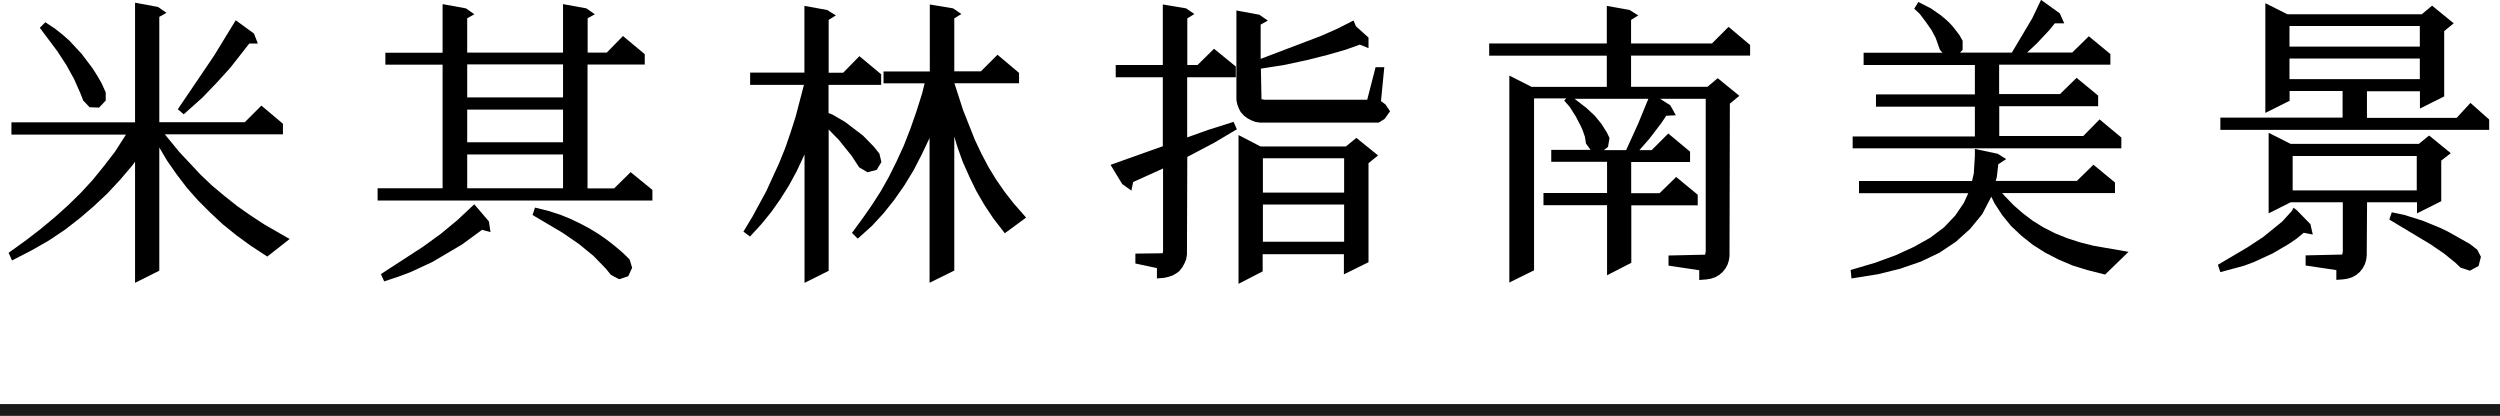
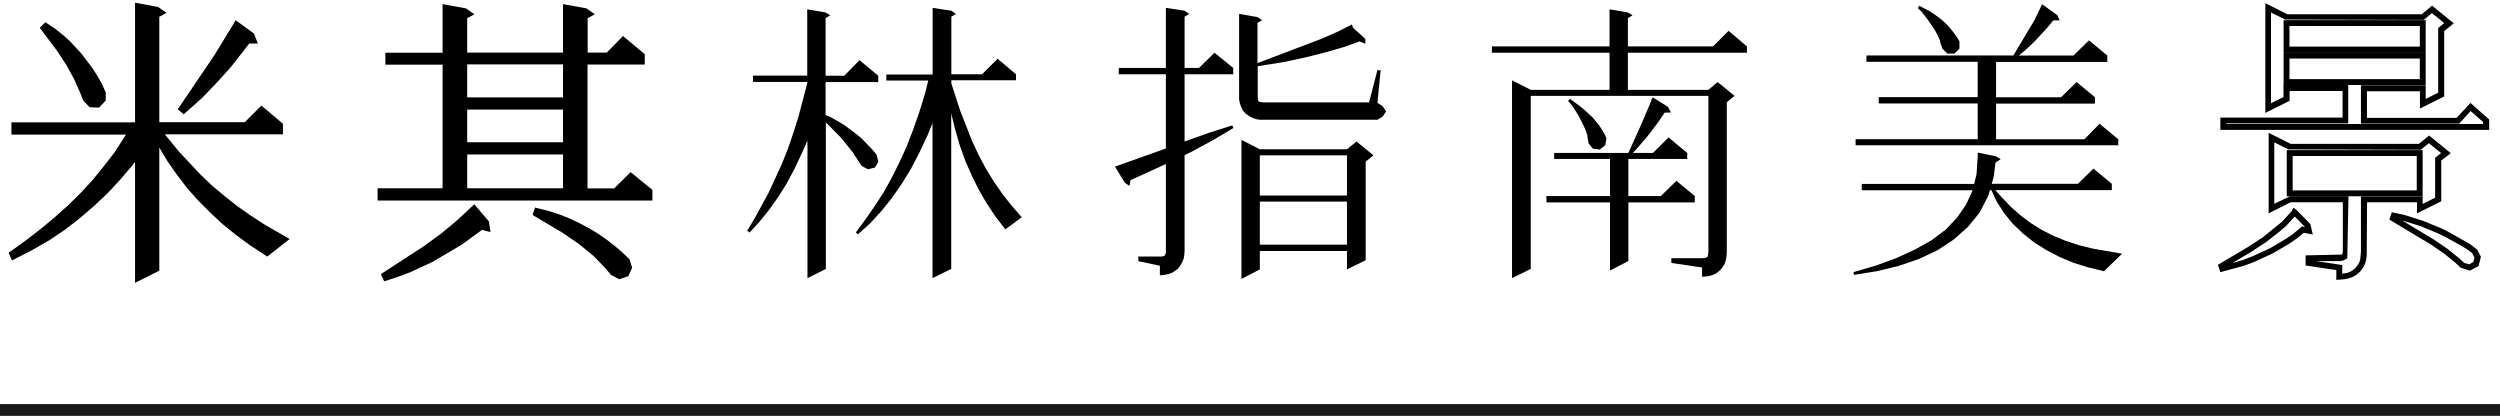
<svg xmlns="http://www.w3.org/2000/svg" id="_層_2" viewBox="0 0 212.33 35.32">
  <defs>
    <style>.cls-1{fill:none;stroke:#1a1a1a;stroke-miterlimit:10;}</style>
  </defs>
  <g id="_層_1-2">
    <g>
      <line class="cls-1" y1="34.82" x2="212.33" y2="34.82" />
      <g>
        <g>
          <path d="M20.21,19.76l-1.15-.93-1.05-.98-1.03-1.03-.93-1.05-.85-1.12-.81-1.15-.71-1.2-.42-.88v11.4l-1.56,.78V13l-.68,.9-1.03,1.2-1.07,1.15-1.15,1.07-1.2,1.03-1.27,.98-1.32,.88-1.42,.81-1.46,.76-.1-.22,1.29-.93,1.27-.98,1.2-1,1.15-1.03,1.1-1.07,1.03-1.12,.95-1.17,.93-1.2,.83-1.27,.37-.61H1.22v-.54H11.72V.52l1.56,.27,.39,.27-.39,.22V10.63h7.62l1.32-1.32,1.56,1.32v.54H13.48l1.56,1.9,1.83,1.95,.98,.93,1.05,.88,1.07,.85,1.15,.81,1.2,.78,1.83,1.05-1.46,1.15-1.27-.83-1.2-.88ZM7.06,7.85l-.54-1.22-.66-1.2-.78-1.2-1.37-1.83,.17-.17,.66,.44,.61,.49,.59,.51,1.03,1.1,.9,1.2,.39,.61,.37,.63,.32,.66v.59l-.42,.44-.61-.02-.42-.42-.24-.61ZM21.36,3.01l.17,.44h-.49l-1.66,2.12-1.15,1.27-1.25,1.29-1.39,1.25-.17-.15,2.98-4.39,1.68-2.76,1.27,.93Z" />
          <path d="M11.47,24.02V13.74l-.23,.31-1.03,1.21-1.08,1.16-1.16,1.09-1.2,1.03-1.28,.99-1.33,.89-1.43,.82-1.71,.88-.29-.65,1.46-1.05,1.26-.97,1.19-.99,1.14-1.02,1.09-1.07,1.02-1.11,.94-1.16,.92-1.19,.95-1.48H.97v-1.04H11.47V.23l1.95,.36,.72,.5-.61,.34V10.38h7.26l1.41-1.41,1.83,1.54v.9H14l1.23,1.5,1.82,1.94,.97,.92,1.04,.87,1.07,.85,1.14,.8,1.19,.78,2.14,1.23-1.9,1.49-1.42-.93-1.22-.89-1.15-.93-1.06-.99-1.03-1.03-.94-1.06-.87-1.14-.81-1.16-.67-1.13v10.46l-2.06,1.03Zm.5-11.77v10.96l1.06-.53V11.02l-.08-.1h.08V1.13l.17-.09h-.01l-1.22-.22V10.88H1.47v.04H11.57l-.59,.99-.83,1.28-.94,1.21-.96,1.18-1.03,1.13-1.11,1.08-1.16,1.03-1.2,1.01-1.13,.87,1.26-.72,1.3-.87,1.26-.97,1.19-1.02,1.14-1.07,1.06-1.14,1.02-1.19,1.12-1.49Zm8.4,7.31l1.19,.88,1.11,.72,1.03-.81-1.51-.87-1.21-.79-1.15-.81-1.09-.86-1.05-.88-.99-.94-1.84-1.96-1.05-1.28,.12,.24,.7,1.18,.79,1.13,.85,1.12,.92,1.04,1.01,1.01,1.04,.97,1.13,.91Zm-7.05-8.65h10.22v-.17l-1.3-1.1-1.23,1.23h-7.71l.02,.04Zm2.29-1.2l-.51-.43,3.1-4.58,1.82-2.98,1.55,1.13,.33,.85h-.73l-1.59,2.03-1.16,1.28-1.25,1.3-1.57,1.4Zm4.56-7.27l-1.54,2.53-2.36,3.49,.57-.51,1.23-1.28,1.14-1.26,1.72-2.21h.25v-.03l-1-.72Zm-11.74,6.7l-.82-.03-.54-.57-.24-.61-.54-1.22-.65-1.18-.77-1.18-1.49-1.99,.47-.47,.83,.55,.63,.5,.59,.52,1.04,1.12,.92,1.22,.4,.63,.37,.64,.35,.78v.69l-.56,.59Zm-.61-.52l.4,.02,.27-.29v-.43l-.29-.61-.36-.62-.38-.6-.89-1.18-1.01-1.08-.57-.5-.63-.5,.92,1.24,.79,1.21,.67,1.21,.78,1.81,.31,.31Z" />
        </g>
        <g>
          <path d="M32.32,16.25h5.52V5.24h-4.86v-.51h4.86V.65l1.59,.27,.39,.27-.39,.22v3.32h8.64V.65l1.59,.27,.39,.27-.39,.22v3.32h1.98l1.29-1.32,1.59,1.32v.51h-4.86v11.01h2.61l1.32-1.29,1.59,1.29v.54h-22.85v-.54Zm8.96,2.66l.07,.46-.46-.12-1.81,1.32-1.64,.98-.85,.49-1.83,.85-.98,.37-1.03,.34-.1-.22,3.42-2.22,1.51-1.1,1.39-1.15,1.27-1.2,1.03,1.2Zm-1.86-13.67v3.3h8.64v-3.3h-8.64Zm0,3.83v3.27h8.64v-3.27h-8.64Zm0,3.81v3.37h8.64v-3.37h-8.64Zm12.21,9.77l-1.05-1.07-1.25-1.03-1.42-.98-2.39-1.42,.07-.22,.98,.24,.9,.29,.85,.34,.83,.39,.78,.42,.73,.44,.71,.49,.66,.51,.63,.54,.59,.56,.17,.56-.24,.54-.59,.2-.54-.27-.44-.54Z" />
          <path d="M32.63,23.9l-.28-.62,3.6-2.34,1.5-1.09,1.38-1.14,1.45-1.36,1.24,1.45,.14,.91-.72-.19-1.71,1.25-2.51,1.48-1.85,.86-.99,.37-1.25,.42Zm7.61-5.83l-1.08,1.02-1.4,1.16-1.53,1.11-2.59,1.68,.07-.02,.97-.36,1.81-.85,.84-.48,1.63-.97,1.88-1.38,.21,.06v-.02l-.81-.94Zm12.35,5.65l-.71-.38-.43-.53-1.04-1.07-1.23-1.01-1.4-.96-2.55-1.51,.21-.63,1.2,.3,.92,.3,.87,.35,.84,.4,.79,.42,.74,.45,.72,.5,.67,.52,.64,.54,.64,.62,.22,.71-.33,.72-.79,.26Zm-.36-.74l.4,.2,.38-.13,.16-.35-.12-.41-.54-.52-.62-.53-.65-.51-.7-.48-.72-.43-.77-.41-.82-.38-.84-.34-.95-.3,1.61,.96,1.43,.99,1.26,1.04,1.08,1.11,.41,.5Zm3.19-5.95h-23.35v-1.04h5.52V5.49h-4.86v-1.01h4.86V.35l1.98,.36,.72,.5-.61,.34v2.92h8.14V.35l1.98,.36,.72,.5-.61,.34v2.92h1.62l1.38-1.41,1.85,1.54v.88h-4.86V16h2.26l1.4-1.38,1.85,1.51v.91Zm-22.85-.5h22.35v-.17l-1.32-1.08-1.23,1.21h-2.96V4.99h4.86v-.15l-1.32-1.1-1.21,1.23h-2.33V1.26l.17-.09h-.01l-1.24-.22V4.97h-9.14V1.26l.17-.09h-.01l-1.24-.22V4.97h0v11.52h-5.52v.04Zm15.75-.04h-9.14v-3.87h9.14v3.87Zm-8.64-.5h8.14v-2.87h-8.14v2.87Zm8.64-3.41h-9.14v-3.77h9.14v3.77Zm-8.64-.5h8.14v-2.77h-8.14v2.77Zm8.64-3.31h-9.14v-3.8h9.14v3.8Zm-8.64-.5h8.14v-2.8h-8.14v2.8Z" />
        </g>
        <g>
          <path d="M72.53,13.07l-1.07-1.34-1.2-1.22-.12-.1v12.43l-1.56,.78V11.95l-.54,1.2-.61,1.29-.66,1.22-.71,1.12-.76,1.07-.81,1-.83,.9-.2-.15,.63-1.05,1.2-2.2,1.1-2.39,.51-1.27,.46-1.34,.44-1.39,.76-2.88v-.12h-4.61v-.54h4.61V.79l1.56,.27,.39,.24-.39,.24V6.43h1.59l1.29-1.32,1.59,1.32v.54h-4.47v2.81l.49,.2,1.05,.61,.98,.73,.49,.39,.9,.93,.42,.49,.15,.61-.29,.49-.59,.15-.54-.29-.66-1Zm11.28,4.22l-.68-1.17-.59-1.2-.56-1.27-.46-1.29-.39-1.34-.34-1.39v13.21l-1.59,.78V10.46l-.44,1.07-.68,1.44-.71,1.37-.78,1.27-.85,1.22-.9,1.12-.95,1.03-1.03,.93-.17-.17,.81-1.1,.78-1.12,.76-1.17,.68-1.22,.66-1.32,.61-1.34,.56-1.44,.51-1.46,.49-1.56,.29-1.17h-3.56v-.51h3.93V.67l1.59,.24,.39,.27-.39,.24V6.31h2.61l1.32-1.32,1.56,1.32v.51h-5.49v.27l.76,2.34,1,2.54,.56,1.2,.61,1.15,.66,1.07,.71,1.03,.78,1,.9,1.03-1.39,1.03-.83-1.07-.73-1.1Z" />
-           <path d="M68.33,24.02V13.12l-.67,1.43-.67,1.23-.72,1.14-.76,1.08-.82,1.01-.99,1.08-.56-.42,.75-1.24,1.19-2.19,1.09-2.38,.51-1.26,.46-1.33,.44-1.38,.7-2.68h-4.57v-1.04h4.61V.5l1.94,.35,.73,.46-.61,.38V6.18h1.23l1.38-1.41,1.85,1.54v.9h-4.47v2.39l.33,.13,1.08,.63,1.5,1.14,.93,.95,.48,.6,.17,.71-.4,.67-.78,.2-.71-.42-.65-.99-1.07-1.33-.87-.89v12l-2.06,1.03Zm.5-13.24v12.43l1.06-.53V6.72h4.47v-.17l-1.32-1.1-1.21,1.23h-1.94V1.41l.17-.11h0l-1.22-.22V6.68h-4.61v.04h4.61v.44l-.77,2.88-.44,1.4-.47,1.35-.52,1.28-1.1,2.4-1.18,2.18,.76-.95,.75-1.06,.7-1.11,.65-1.21,1.62-3.54Zm4.54,3.1l.4,.22,.39-.1,.19-.31-.11-.45-.38-.44-.89-.92-.47-.37-.97-.73-1.03-.59-.48-.19,.39,.31,1.22,1.24,1.1,1.38,.62,.95Zm5.58,10.14V11.72l-.65,1.37-.71,1.38-.79,1.29-.86,1.23-.91,1.14-.96,1.04-1.22,1.1-.49-.49,.93-1.27,.78-1.12,.75-1.17,.68-1.21,.65-1.31,.61-1.33,.56-1.43,.51-1.46,.49-1.55,.21-.85h-3.49v-1.01h3.93V.38l1.98,.33,.7,.48-.6,.37V6.06h2.26l1.41-1.41,1.83,1.54v.88h-5.49l.74,2.29,1,2.52,.56,1.18,.6,1.14,.65,1.06,.7,1.01,.77,.99,1.07,1.22-1.81,1.33-.98-1.27-.75-1.13-.68-1.17-.59-1.21-.57-1.28-.47-1.31-.25-.85v11.39l-2.09,1.03Zm.5-14.83v14.03l1.09-.54V9.56h.5v.07l.33,1.33,.39,1.33,.46,1.28,.55,1.25,.58,1.19,.67,1.15,.73,1.09,.67,.87,.98-.72-.72-.82-.79-1.01-.72-1.04-.67-1.08-.62-1.16-.57-1.21-1.01-2.55-.77-2.44v-.52h5.49v-.15l-1.3-1.1-1.23,1.23h-2.97V1.29l.19-.12-.03-.02-1.24-.19V6.56h-.3l-.37,1.5-.49,1.58-.52,1.47-.56,1.45-.62,1.36-.66,1.33-.69,1.23-.77,1.19-.85,1.22,.08-.07,.94-1.01,.89-1.11,.84-1.21,.77-1.26,.7-1.35,.68-1.43,.92-2.24Z" />
        </g>
        <g>
-           <path d="M96.68,21.79h1.98l.12-.02,.12-.05,.05-.05,.05-.12,.02-.12v-7.5l-3,1.37-.1,.49-.39-.27-.83-1.37,4.32-1.54V6.31h-4v-.54h4V.67l1.59,.24,.39,.27-.39,.24V5.77h1.22l1.32-1.29,1.59,1.29v.54h-4.13v5.71l2.12-.76,1.93-.61,.1,.22-1.73,1.03-1.81,.98-.61,.29v8.11l-.02,.32-.05,.34-.12,.29-.17,.32-.2,.27-.27,.2-.29,.17-.32,.1-.34,.07-.32,.02v-.81l-1.83-.39v-.39Zm20.31-15.82h.27l-.27,2.76,.44,.29,.29,.44-.29,.44-.44,.27h-9.99l-.32-.05-.32-.12-.29-.15-.27-.2-.22-.24-.15-.29-.12-.32-.07-.34V1.18l1.56,.27,.39,.27-.39,.22v3.42l5.47-2.08,1.39-.61,1.15-.59,.12,.29,1.03,.93v.42l-.49-.2-1.29,.46-1.51,.44-1.73,.44-1.95,.42-1.07,.17-1.1,.17v2.66l.02,.12v.1l.02,.05,.02,.02,.02,.02,.05,.05,.07,.02,.15,.02,.17,.02h8.94l.71-2.76Zm-9.99,6.71h7.4l.81-.66,1.44,1.17-.66,.54v8.37l-1.59,.78v-1.56h-7.4v1.56l-1.56,.81V11.88l1.56,.81Zm0,.51v3.42h7.4v-3.42h-7.4Zm0,3.93v3.66h7.4v-3.66h-7.4Z" />
-           <path d="M105.19,24.1V11.47l1.87,.97h7.25l.89-.73,1.84,1.49-.81,.66v8.41l-2.09,1.03v-1.71h-6.9v1.46l-2.06,1.06Zm.5-11.82v11l1.06-.55v-1.66h7.9v1.41l1.09-.54V13.61l.51-.42-1.04-.85-.72,.59-7.6-.03-1.2-.62Zm-7.43,11.36v-.87l-1.83-.39v-.84l2.31-.03,.04-.14v-7.06l-2.54,1.15-.15,.73-.78-.56-.99-1.63,4.44-1.58V6.56h-4v-1.04h4V.38l1.98,.33,.7,.48-.6,.37v3.96h.87l1.4-1.38,1.85,1.51v.91h-4.13v5.11l1.79-.64,2.15-.68,.28,.63-1.92,1.14-2.29,1.21-.03,8.29-.07,.42-.12,.29-.18,.34-.27,.35-.27,.2-.31,.18-.37,.12-.36,.08-.62,.05Zm-1.04-1.61l1.54,.33v.74h.05l.6-.17,.46-.31,.17-.24,.25-.53,.07-.61V13.01l.75-.36,1.8-.97,.75-.45-.85,.27-2.45,.87V6.06h4.13v-.17l-1.32-1.08-1.23,1.21h-1.57V1.29l.19-.12-.03-.02-1.24-.19V6.02h-4v.04h4v6.73l-4.2,1.49,.68,1.08,.05-.24,3.47-1.58-.03,8.05-.2,.33-.34,.11h-1.49Zm17.44-1h-7.9v-4.16h7.9v4.16Zm-7.4-.5h6.9v-3.16h-6.9v3.16Zm7.4-3.67h-7.9v-3.92h7.9v3.92Zm-7.4-.5h6.9v-2.92h-6.9v2.92Zm9.81-5.95h-10.06l-.36-.05-.37-.14-.31-.16-.3-.22-.3-.33-.15-.29-.13-.34-.08-.38V.89l1.95,.36,.72,.5-.61,.34v2.91l5.13-1.95,1.38-.61,1.38-.7,.2,.49,1.07,.96v.9l-.74-.3-1.2,.43-1.53,.44-1.74,.44-1.96,.42-1.97,.31,.05,2.6,.27,.04h8.71l.71-2.76h.74l-.28,2.88,.38,.28,.39,.58-.46,.65-.5,.31Zm-11.26-1.15l.2,.22,.23,.16,.55,.24,.27,.04h9.88l.33-.21,.17-.25-.17-.26-.52-.35,.13-1.37-.38,1.5-9.49-.05-.21-.09-.17-.22-.04-.28V1.79l.16-.09h-.01l-1.22-.22v6.98l.07,.29,.23,.52Zm8.89-6.84l-.91,.46-1.4,.62-4.44,1.69,1.01-.16,1.94-.41,1.72-.44,1.51-.44,1.37-.49,.1,.04-.9-.87Z" />
+           <path d="M96.68,21.79h1.98l.12-.02,.12-.05,.05-.05,.05-.12,.02-.12v-7.5l-3,1.37-.1,.49-.39-.27-.83-1.37,4.32-1.54V6.31h-4v-.54h4V.67l1.59,.24,.39,.27-.39,.24V5.77h1.22l1.32-1.29,1.59,1.29v.54h-4.13v5.71l2.12-.76,1.93-.61,.1,.22-1.73,1.03-1.81,.98-.61,.29v8.11l-.02,.32-.05,.34-.12,.29-.17,.32-.2,.27-.27,.2-.29,.17-.32,.1-.34,.07-.32,.02v-.81l-1.83-.39v-.39Zm20.31-15.82h.27l-.27,2.76,.44,.29,.29,.44-.29,.44-.44,.27h-9.99l-.32-.05-.32-.12-.29-.15-.27-.2-.22-.24-.15-.29-.12-.32-.07-.34V1.18l1.56,.27,.39,.27-.39,.22v3.42l5.47-2.08,1.39-.61,1.15-.59,.12,.29,1.03,.93v.42l-.49-.2-1.29,.46-1.51,.44-1.73,.44-1.95,.42-1.07,.17-1.1,.17v2.66l.02,.12v.1l.02,.05,.02,.02,.02,.02,.05,.05,.07,.02,.15,.02,.17,.02h8.94l.71-2.76Zm-9.99,6.71h7.4l.81-.66,1.44,1.17-.66,.54v8.37l-1.59,.78v-1.56h-7.4v1.56l-1.56,.81V11.88Zm0,.51v3.42h7.4v-3.42h-7.4Zm0,3.93v3.66h7.4v-3.66h-7.4Z" />
        </g>
        <g>
          <path d="M141.97,21.93h2.61l.17-.02,.12-.02,.1-.05,.07-.05,.02-.12,.02-.12,.02-.15V8.14h-15.09v14.7l-1.59,.78V6.82l1.59,.81h6.69v-3.15h-9.99v-.54h9.99V.79l1.56,.27,.39,.24-.39,.24V3.94h7.23l1.32-1.32,1.56,1.32v.54h-10.11v3.15h6.84l.78-.66,1.44,1.17-.66,.54v12.72l-.02,.32-.05,.34-.1,.32-.17,.29-.22,.27-.27,.22-.29,.17-.32,.1-.32,.05-.34,.02v-.78l-2.61-.39v-.39Zm-.29-12.82l.24,.44-.54,.02-.51,.76-.95,1.25-.73,.85-.51,.56h1.71l1.32-1.32,1.59,1.32v.51h-5v3.15h2.76l1.32-1.29,1.56,1.29v.54h-5.64v4.98l-1.56,.81v-5.79h-5.4v-.54h5.4v-3.15h-4.74v-.51h6.3l1.07-2.37,.76-1.78,.15-.42,.1-.15,1.32,.83Zm-6.84,2.47l-.1-.32-.12-.32-.17-.37-.39-.76-.54-.85-.34-.39,.17-.17,.85,.63,.39,.32,.68,.63,.56,.68,.44,.71,.17,.37-.1,.59-.46,.37-.59-.07-.37-.46-.05-.29-.05-.29Z" />
-           <path d="M128.19,24.02V6.42l1.9,.96h6.38v-2.65h-9.99v-1.04h9.99V.5l1.94,.35,.73,.46-.61,.38V3.69h6.87l1.41-1.41,1.83,1.54v.9h-10.11v2.65h6.49l.87-.73,1.84,1.5-.81,.66-.03,12.94-.05,.36-.11,.36-.19,.35-.24,.3-.3,.25-.33,.19-.37,.12-.35,.06-.63,.05v-.83l-2.61-.39v-.86l3.11-.07,.05-.26V8.39h-3.88l.87,.55,.47,.85-.81,.04-.44,.65-.96,1.26-.88,1.01h1.04l1.41-1.41,1.85,1.54v.88h-5v2.65h2.41l1.41-1.38,1.83,1.51v.9h-5.64v4.88l-2.06,1.06v-5.95h-5.4v-1.04h5.4v-2.65h-4.74v-1.01h3.34l-.39-.54-.09-.57-.21-.6-.16-.35-.39-.75-.53-.84-.47-.54,.18-.18h-2.74v14.6l-2.09,1.03Zm14.52-1.84l2.12,.32v.73l.37-.05,.28-.09,.24-.15,.24-.2,.18-.23,.15-.26,.07-.26,.06-.61V8.56l.51-.42-1.04-.85-.69,.58h-7.18v-3.65h10.11v-.17l-1.3-1.1-1.23,1.23h-7.58V1.41l.17-.11h0l-1.22-.22v3.1h-9.99v.04h9.99v3.65l-7.05-.03-1.22-.62v15.99l1.09-.54V7.89h15.59l-.1,14.05-.35,.19-.31,.05h-1.9Zm-11.14-5.23h5.4v5.63l1.06-.55v-5.08h5.64v-.17l-1.3-1.08-1.23,1.21h-3.11v-3.65h5v-.15l-1.32-1.1-1.23,1.23h-3.52v3.66h-5.4v.04Zm4.66-4.2h1.88l1.01-2.22,.88-2.14h-6.27l1.01,.78,.7,.65,.58,.71,.46,.73,.22,.46-.13,.76-.35,.27Zm4.21-4.11l-.1,.29-.76,1.8-.81,1.79,.22-.25,.73-.85,.94-1.23,.57-.85h.26l-.02-.04-1.04-.66Zm-5.01,3.76l.38,.05,.31-.24,.07-.41-.14-.3-.43-.68-.54-.66-.66-.61-.5-.4,.34,.54,.58,1.15,.24,.7,.09,.52,.26,.33Z" />
        </g>
        <g>
          <path d="M169.48,13.8l-.15,1.22-.17,.59h7.32l1.32-1.29,1.56,1.29v.54h-9.89l.56,.63,.78,.81,.81,.71,.88,.66,.9,.56,1,.51,1.03,.42,1.12,.37,1.17,.29,2.51,.44-1.54,1.49-1.37-.34-1.25-.39-1.2-.51-1.12-.59-1-.63-.95-.76-.85-.81-.73-.9-.63-.98-.46-.98h-.12l-.15,.49-.73,1.42-1,1.22-1.2,1.07-1.37,.9-1.54,.73-1.71,.59-1.88,.46-1.98,.32-.02-.24,1.9-.56,1.73-.63,1.59-.73,1.39-.78,1.2-.9,.98-1.03,.76-1.1,.56-1.22h-9.42v-.54h9.55l.2-.83,.1-1.51v-.32l1.56,.32,.39,.24-.44,.29Zm-11.89-1.98h10.38v-3.03h-8.4v-.54h8.4v-3h-9.45v-.54h12.48l1.81-3.03,.63-1.32,1.29,.93,.2,.44h-.54l-.54,.66-1.07,1.15-.81,.76-.51,.42h4.64l1.32-1.29,1.56,1.29v.54h-9.45v3h5.52l1.32-1.29,1.56,1.29v.54h-8.4v3.03h7.5l1.29-1.32,1.59,1.32v.51h-22.31v-.51Zm7.18-8.37l-.15-.34-.17-.34-.2-.34-.49-.71-.54-.71-.34-.32,.12-.2,.85,.44,.42,.27,.37,.27,.37,.29,.34,.32,.29,.32,.56,.73,.22,.39v.61l-.42,.42h-.61l-.42-.42-.12-.34-.1-.34Z" />
-           <path d="M157.25,23.64l-.07-.71,2.1-.62,1.72-.63,1.57-.72,1.37-.77,1.17-.88,.95-1,.73-1.07,.38-.83h-9.28v-1.04h9.6l.15-.64,.09-1.47v-.61l1.94,.41,.72,.45-.67,.44-.13,1.11-.09,.31h6.89l1.41-1.38,1.83,1.51v.9h-9.58l.19,.22,.77,.8,.79,.69,.86,.65,.89,.55,.98,.5,1.01,.41,1.11,.36,1.15,.29,2.98,.52-1.99,1.93-1.5-.38-1.26-.39-1.22-.52-1.14-.59-1.02-.65-.97-.77-.87-.82-.76-.93-.65-1-.28-.58v.03l-.76,1.46-1.03,1.26-1.22,1.1-1.4,.93-1.57,.75-1.74,.6-1.9,.47-2.26,.36Zm1.13-7.74h9.56l-.72,1.58-.78,1.14-1,1.06-1.23,.93-1.42,.8-1.6,.74-1.75,.64,1.83-.45,1.69-.58,1.51-.72,1.34-.89,1.17-1.05,.97-1.19,.7-1.37,.18-.62h10.29v-.17l-1.3-1.08-1.23,1.21h-7.76l.26-.91,.15-1.29,.21-.14h-.02l-1.22-.26h0l-.1,1.54-.25,1.06h-9.49v.04Zm11.35,.91l.1,.21,.62,.95,.72,.88,.83,.78,.94,.74,.98,.62,1.1,.58,1.18,.5,1.22,.38,1.22,.3,1.09-1.05-2.03-.36-1.19-.3-1.14-.37-1.04-.42-1.02-.52-.92-.57-.9-.67-.82-.72-.93-.97Zm10.43-4.21h-22.81v-1.01h10.38v-2.53h-8.4v-1.04h8.4v-2.5h-9.45v-1.04h6.7l-.22-.25-.36-1.01-.35-.66-.48-.69-.53-.7-.46-.43,.35-.57,1.06,.54,.81,.56,.37,.3,.36,.33,.31,.33,.58,.75,.27,.48v.78l-.23,.23h4.41l1.73-2.91,.75-1.57,1.59,1.14,.38,.85h-.8l-.46,.57-1.09,1.16-.8,.75h3.83l1.41-1.38,1.83,1.51v.9h-9.45v2.5h5.17l1.41-1.38,1.83,1.51v.9h-8.4v2.53h7.14l1.38-1.41,1.85,1.54v.88Zm-22.31-.5h21.81v-.15l-1.32-1.1-1.21,1.23h-7.85v-3.53h8.4v-.17l-1.3-1.08-1.23,1.21h-5.87v-3.5h9.45v-.17l-1.3-1.08-1.23,1.21h-17.43v.04h9.45v3.5h-8.4v.04h8.4v3.53h-10.38ZM173.53,.75l-.51,1.05-1.53,2.57,.32-.26,.79-.75,1.06-1.14,.6-.74h.27v-.03l-1.01-.71Zm-8.02,3.55h.4l.27-.27v-.44l-.19-.33-.54-.7-.28-.3-.33-.3-.71-.54-.54-.33,.38,.49,.49,.72,.38,.71,.16,.38,.2,.62,.3,.3Z" />
        </g>
        <g>
-           <path d="M196.02,19.15l.1,.44-.51-.1-.71,.59-.61,.42-1.37,.81-1.54,.71-.83,.32-.88,.24-.93,.24-.07-.22,2.32-1.37,1.34-.88,1.15-.9,.51-.44,.88-.95,.02-.05,1.12,1.15Zm-7.18-8.91h10.38v-2.76h-5v.93l-1.56,.78V.67l1.56,.78h11.57l.78-.66,1.44,1.17-.66,.54v5.52l-1.56,.78v-1.32h-5v2.76h7.98l1.07-1.17,1.32,1.17v.54h-22.31v-.54Zm7.23,11.69h2.61l.17-.02,.12-.02,.1-.05,.07-.05,.02-.12,.02-.12,.02-.15v-4.47h-4.74l-1.56,.78v-6.03l1.56,.78h11.04l.78-.63,1.44,1.17-.66,.51v3.42l-1.56,.78v-.78h-4.74v4.47l-.02,.32-.05,.34-.1,.32-.17,.29-.22,.27-.27,.22-.29,.17-.32,.1-.32,.05-.34,.02v-.78l-2.61-.39v-.39Zm-1.86-19.97v2.25h11.57V1.96h-11.57Zm0,2.76v2.25h11.57v-2.25h-11.57Zm.27,8.28v3.42h11.04v-3.42h-11.04Zm14.23,9.13l-1-.81-1.15-.78-3.34-2,.07-.22,.83,.17,1.56,.49,1.42,.59,.66,.32,1.25,.68,.61,.37,.54,.39,.27,.51-.15,.59-.54,.29-.59-.17-.44-.42Z" />
          <path d="M198.43,23.77v-.83l-2.61-.39v-.86l3.11-.07,.05-.26v-4.18h-4.43l-1.87,.94v-6.84l1.87,.94h10.89l.87-.71,1.84,1.5-.81,.63v3.45l-2.06,1.03v-.94h-4.24l-.03,4.55-.05,.36-.11,.36-.19,.35-.24,.3-.3,.25-.33,.19-.37,.12-.35,.06-.63,.05Zm-1.62-1.58l2.12,.32v.73l.37-.05,.28-.09,.24-.15,.24-.2,.18-.23,.15-.26,.07-.26,.06-.61v-4.7h5.24v.63l1.06-.53v-3.39l.51-.4-1.04-.84-.69,.56-11.24-.03-1.2-.6v5.22l1.31-.63h4.99l-.1,5.26-.35,.19-.31,.05h-1.9Zm-8.23,.93l-.21-.63,2.49-1.47,1.33-.87,1.63-1.32,.83-.91,.14-.28,.27,.2,1.17,1.2,.2,.88-.77-.15-.62,.51-.63,.43-1.38,.81-1.56,.72-.85,.32-2.06,.56Zm6.33-4.74l-.74,.8-.53,.46-1.16,.91-1.36,.89-1.51,.89,.86-.24,.81-.31,1.52-.7,1.34-.79,.6-.41,.78-.65,.25,.05-.88-.9Zm14.86,4.61l-.79-.26-.43-.41-.99-.8-1.13-.77-3.5-2.1,.21-.62,1.05,.22,1.59,.5,1.44,.59,.67,.32,1.88,1.06,.63,.49,.31,.6-.2,.78-.72,.39Zm-.49-.66l.43,.12,.35-.19,.1-.39-.2-.38-.49-.36-.59-.35-1.24-.68-.65-.31-1.4-.58-1.58-.49,2.68,1.61,1.16,.79,1.03,.83,.4,.37Zm-3.52-5.66h-11.54v-3.92h11.54v3.92Zm-11.04-.5h10.54v-2.92h-10.54v2.92Zm16.67-5.14h-22.81v-1.04h10.38v-2.26h-4.5v.83l-2.06,1.03V.27l1.87,.94h11.42l.87-.73,1.84,1.5-.81,.66v5.55l-2.06,1.03v-1.47h-4.5v2.26h7.62l1.17-1.27,1.59,1.41v.9Zm-22.31-.5h21.81v-.17l-1.05-.93-.98,1.07h-8.34v-3.26h5.5v1.16l1.06-.53V2.38l.51-.42-1.04-.85-.69,.58-11.78-.03-1.2-.6v7.71l1.06-.53v-1.02h5.5v3.26h-10.38v.04Zm16.94-3.31h-12.07v-2.75h12.07v2.75Zm-11.57-.5h11.07v-1.75h-11.07v1.75Zm11.57-2.26h-12.07V1.71h12.07v2.75Zm-11.57-.5h11.07v-1.75h-11.07v1.75Z" />
        </g>
      </g>
    </g>
  </g>
</svg>